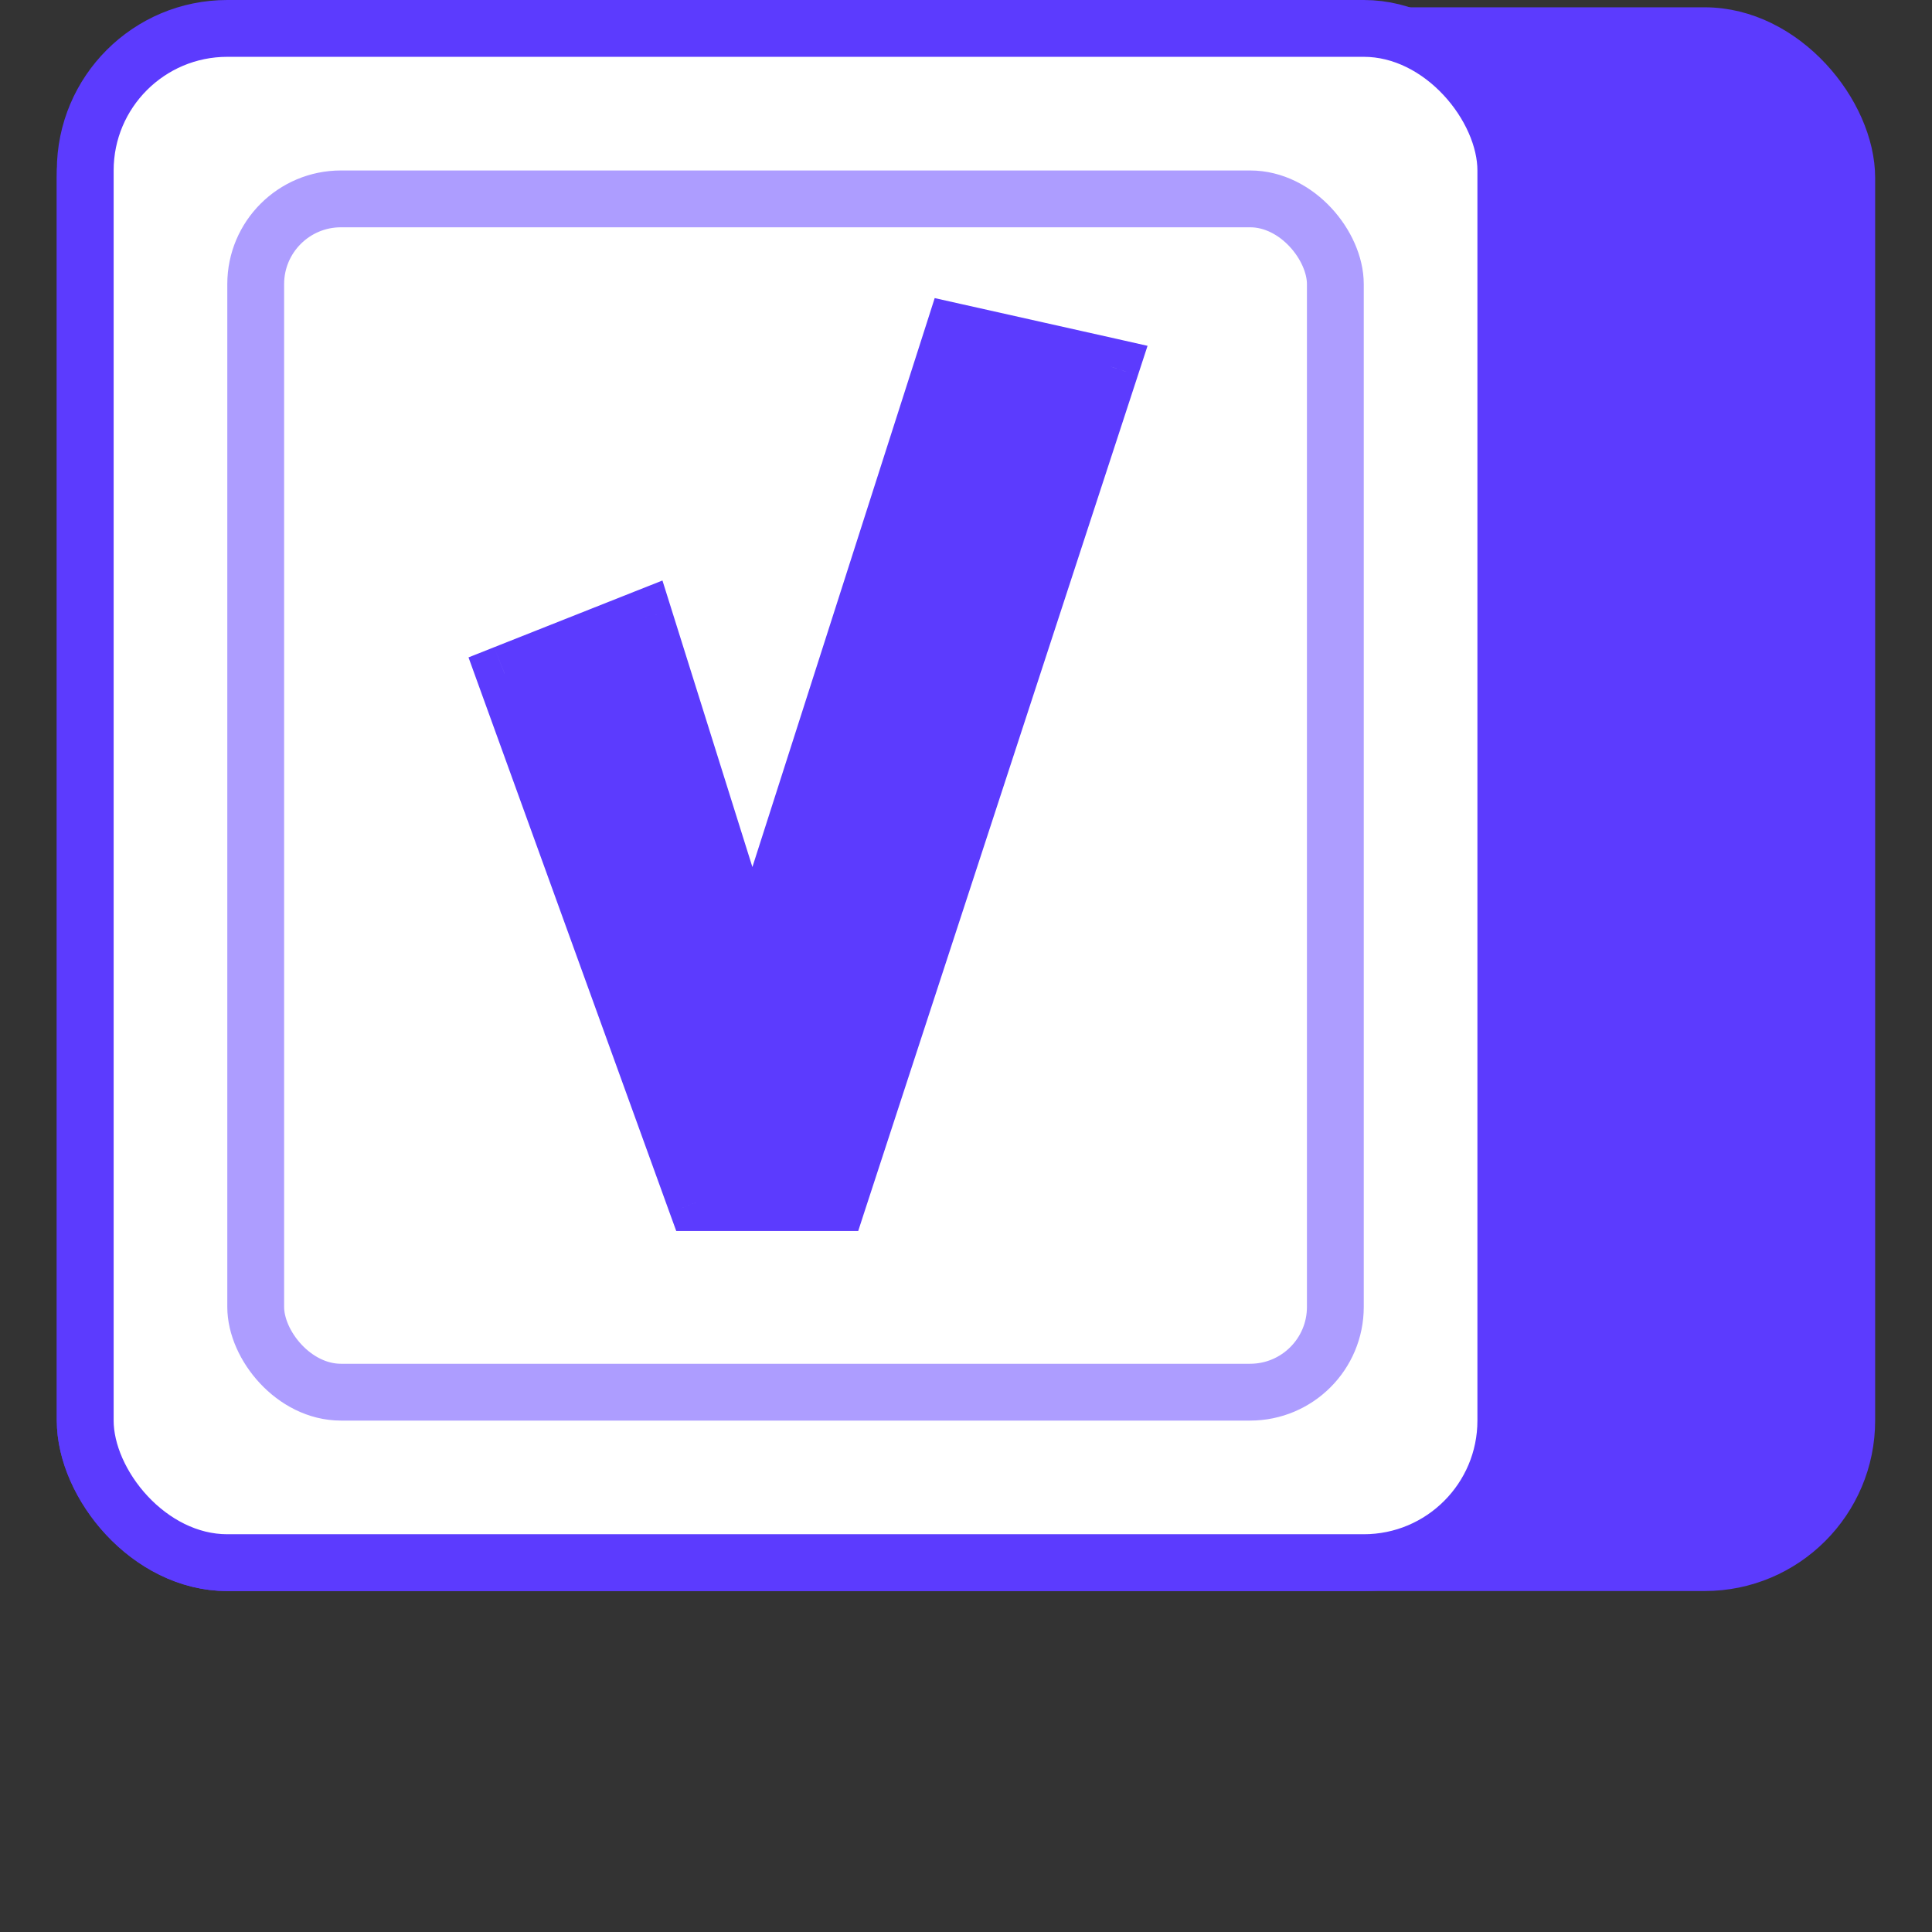
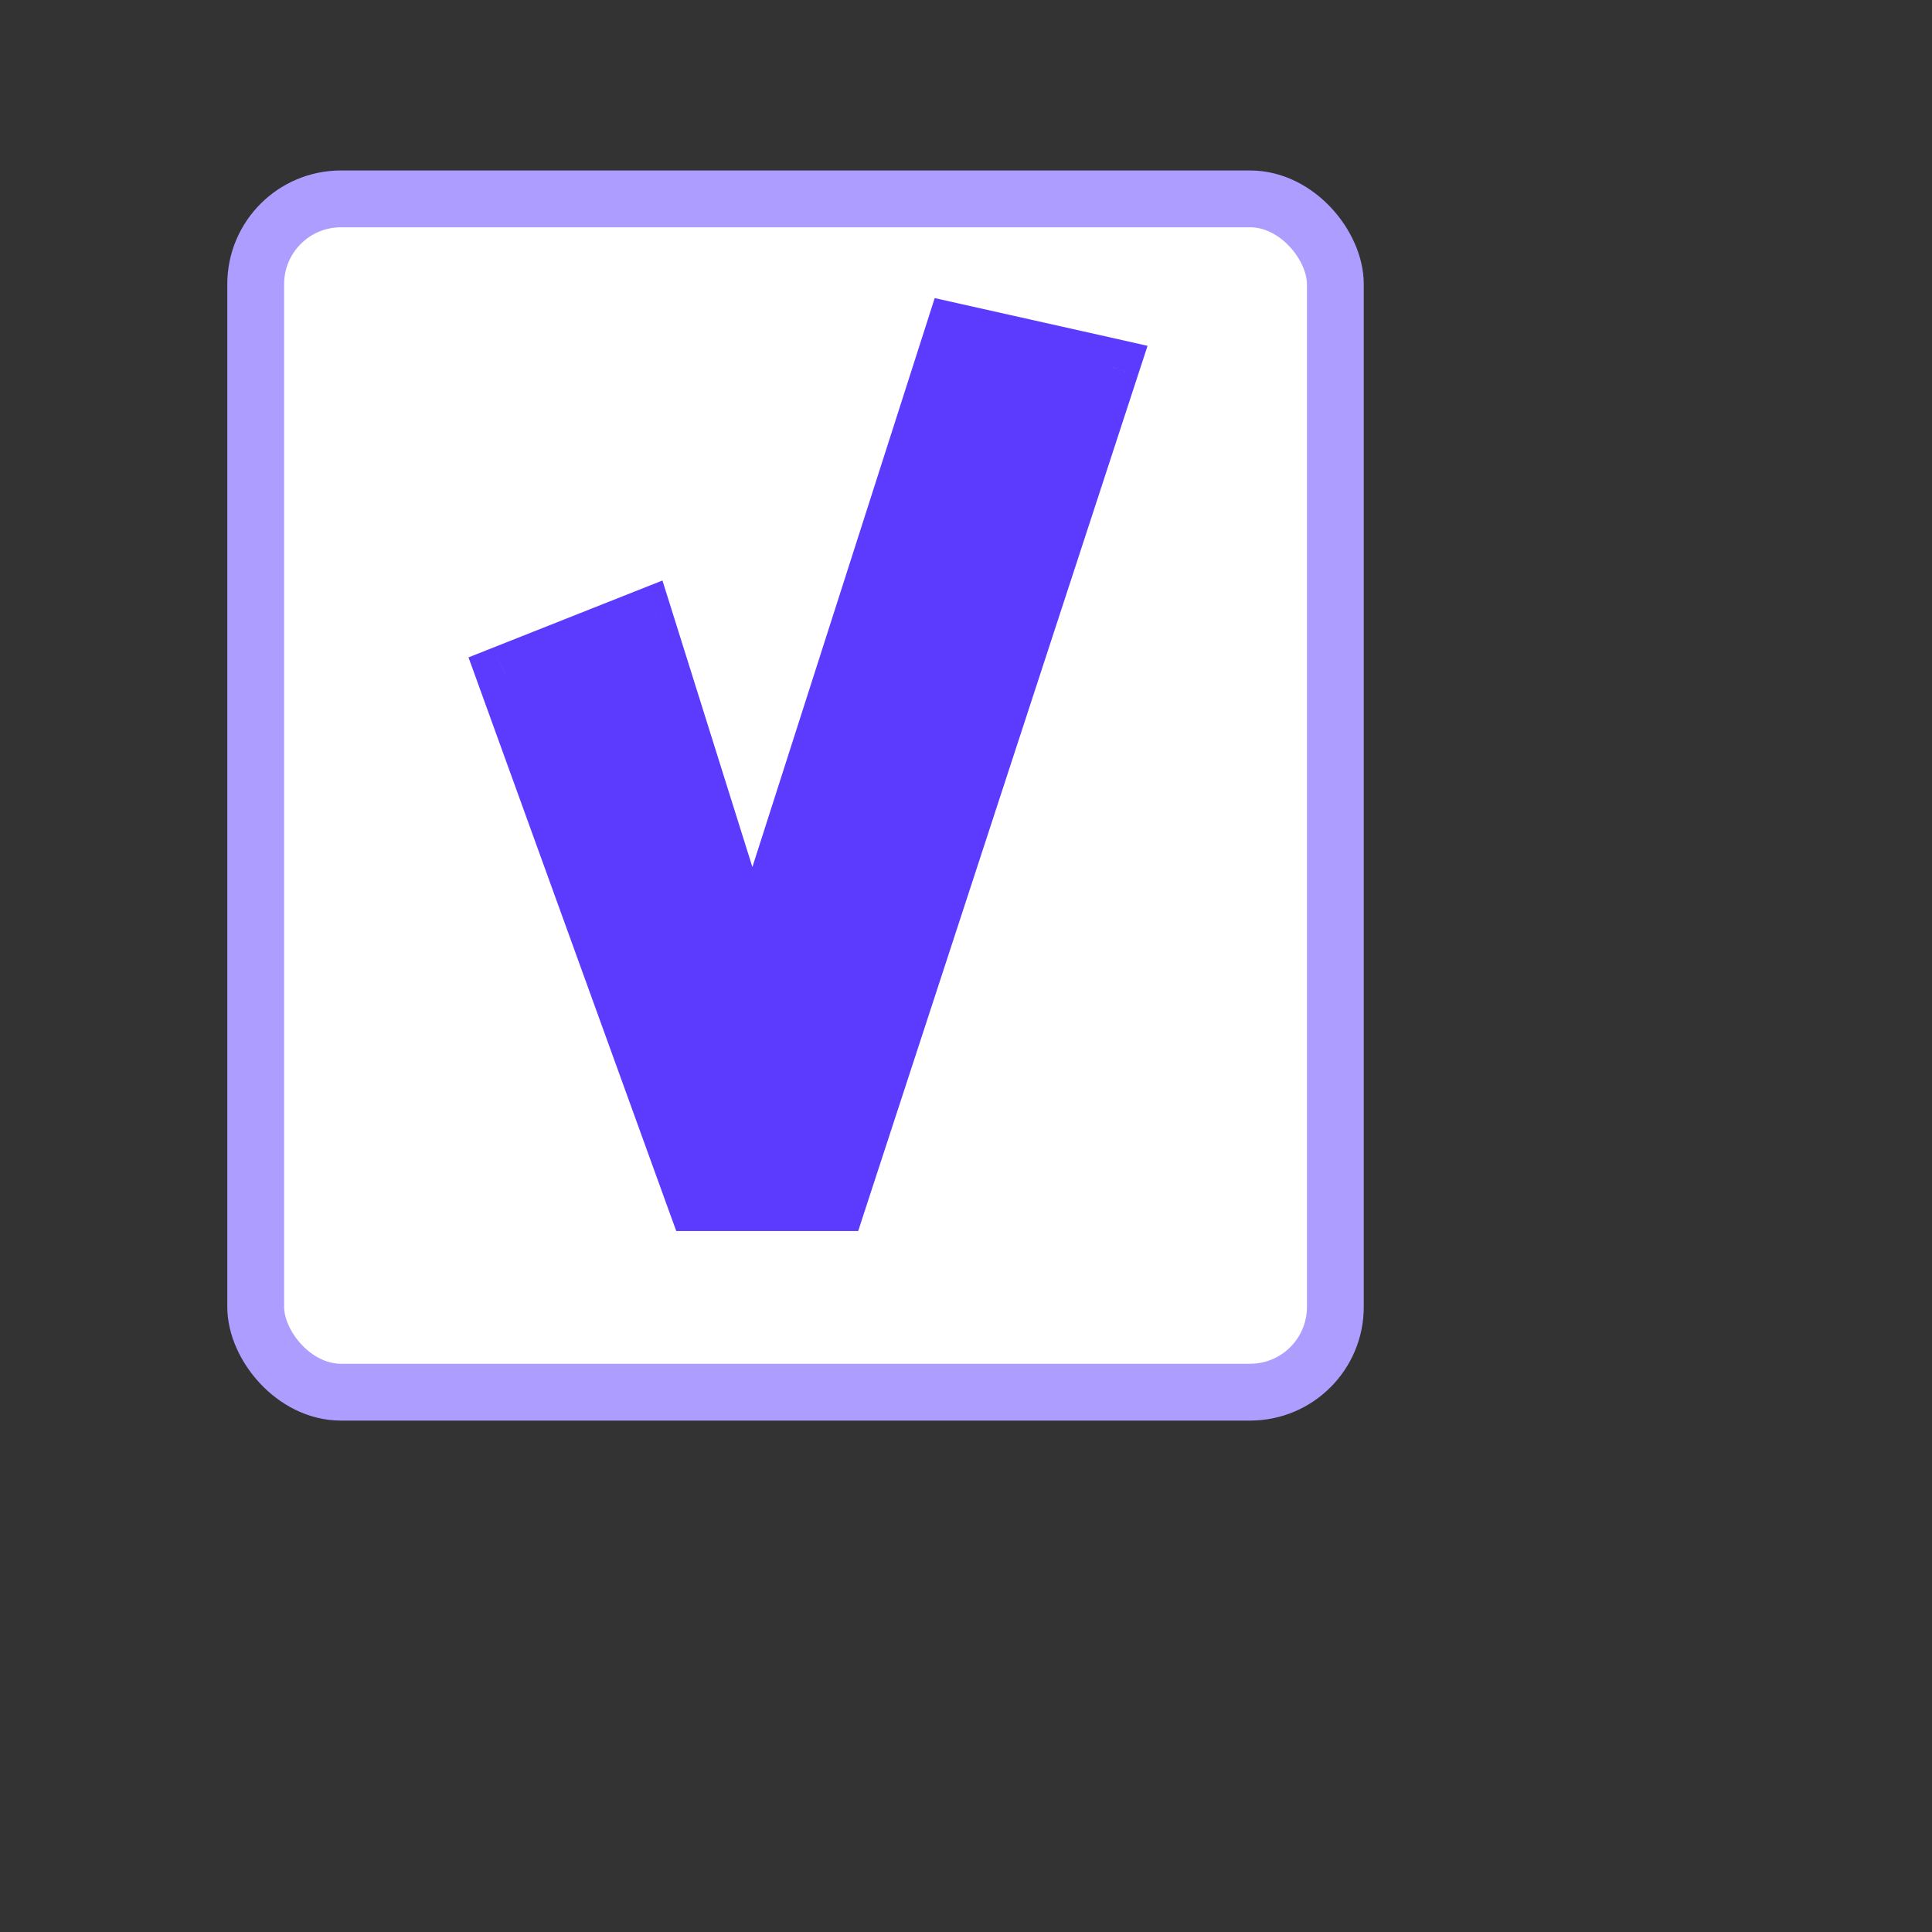
<svg xmlns="http://www.w3.org/2000/svg" width="34" height="34" viewBox="0 0 34 34" fill="none">
  <rect x="0" y="0" width="34" height="34" fill="#333333" stroke="none" />
-   <rect x="1.312" y="0.441" width="31.375" height="27.246" rx="2.688" fill="#5C3BFE" stroke="#5C3BFE" stroke-width="0.625" />
-   <rect x="1.5" y="0.5" width="25" height="27" rx="2.5" fill="white" stroke="#5C3BFE" />
  <rect x="4.5" y="3.5" width="19" height="21" rx="1.5" fill="white" stroke="#AD9DFF" />
-   <path fill-rule="evenodd" clip-rule="evenodd" d="M19.549 6.453L14.74 21.164L12.252 21.164L8.88 11.855L11.342 10.879L13.236 16.912L16.786 5.834L19.549 6.453Z" fill="#5C3BFE" />
+   <path fill-rule="evenodd" clip-rule="evenodd" d="M19.549 6.453L14.74 21.164L12.252 21.164L8.88 11.855L11.342 10.879L13.236 16.912L16.786 5.834L19.549 6.453" fill="#5C3BFE" />
  <path d="M14.74 21.164L14.74 21.664L15.103 21.664L15.215 21.319L14.74 21.164ZM19.549 6.453L20.024 6.609L20.195 6.086L19.659 5.965L19.549 6.453ZM12.252 21.164L11.781 21.334L11.901 21.664L12.252 21.664L12.252 21.164ZM8.88 11.855L8.696 11.39L8.245 11.569L8.41 12.025L8.88 11.855ZM11.342 10.879L11.819 10.729L11.658 10.216L11.158 10.414L11.342 10.879ZM13.236 16.912L12.759 17.062L13.712 17.064L13.236 16.912ZM16.786 5.834L16.895 5.346L16.449 5.246L16.31 5.681L16.786 5.834ZM15.215 21.319L20.024 6.609L19.074 6.298L14.265 21.009L15.215 21.319ZM12.252 21.664L14.74 21.664L14.74 20.664L12.252 20.664L12.252 21.664ZM8.41 12.025L11.781 21.334L12.722 20.994L9.35 11.684L8.41 12.025ZM11.158 10.414L8.696 11.39L9.065 12.319L11.527 11.344L11.158 10.414ZM13.713 16.762L11.819 10.729L10.865 11.029L12.759 17.062L13.713 16.762ZM16.31 5.681L12.76 16.759L13.712 17.064L17.262 5.986L16.31 5.681ZM19.659 5.965L16.895 5.346L16.677 6.322L19.44 6.941L19.659 5.965Z" fill="#5C3BFE" />
</svg>